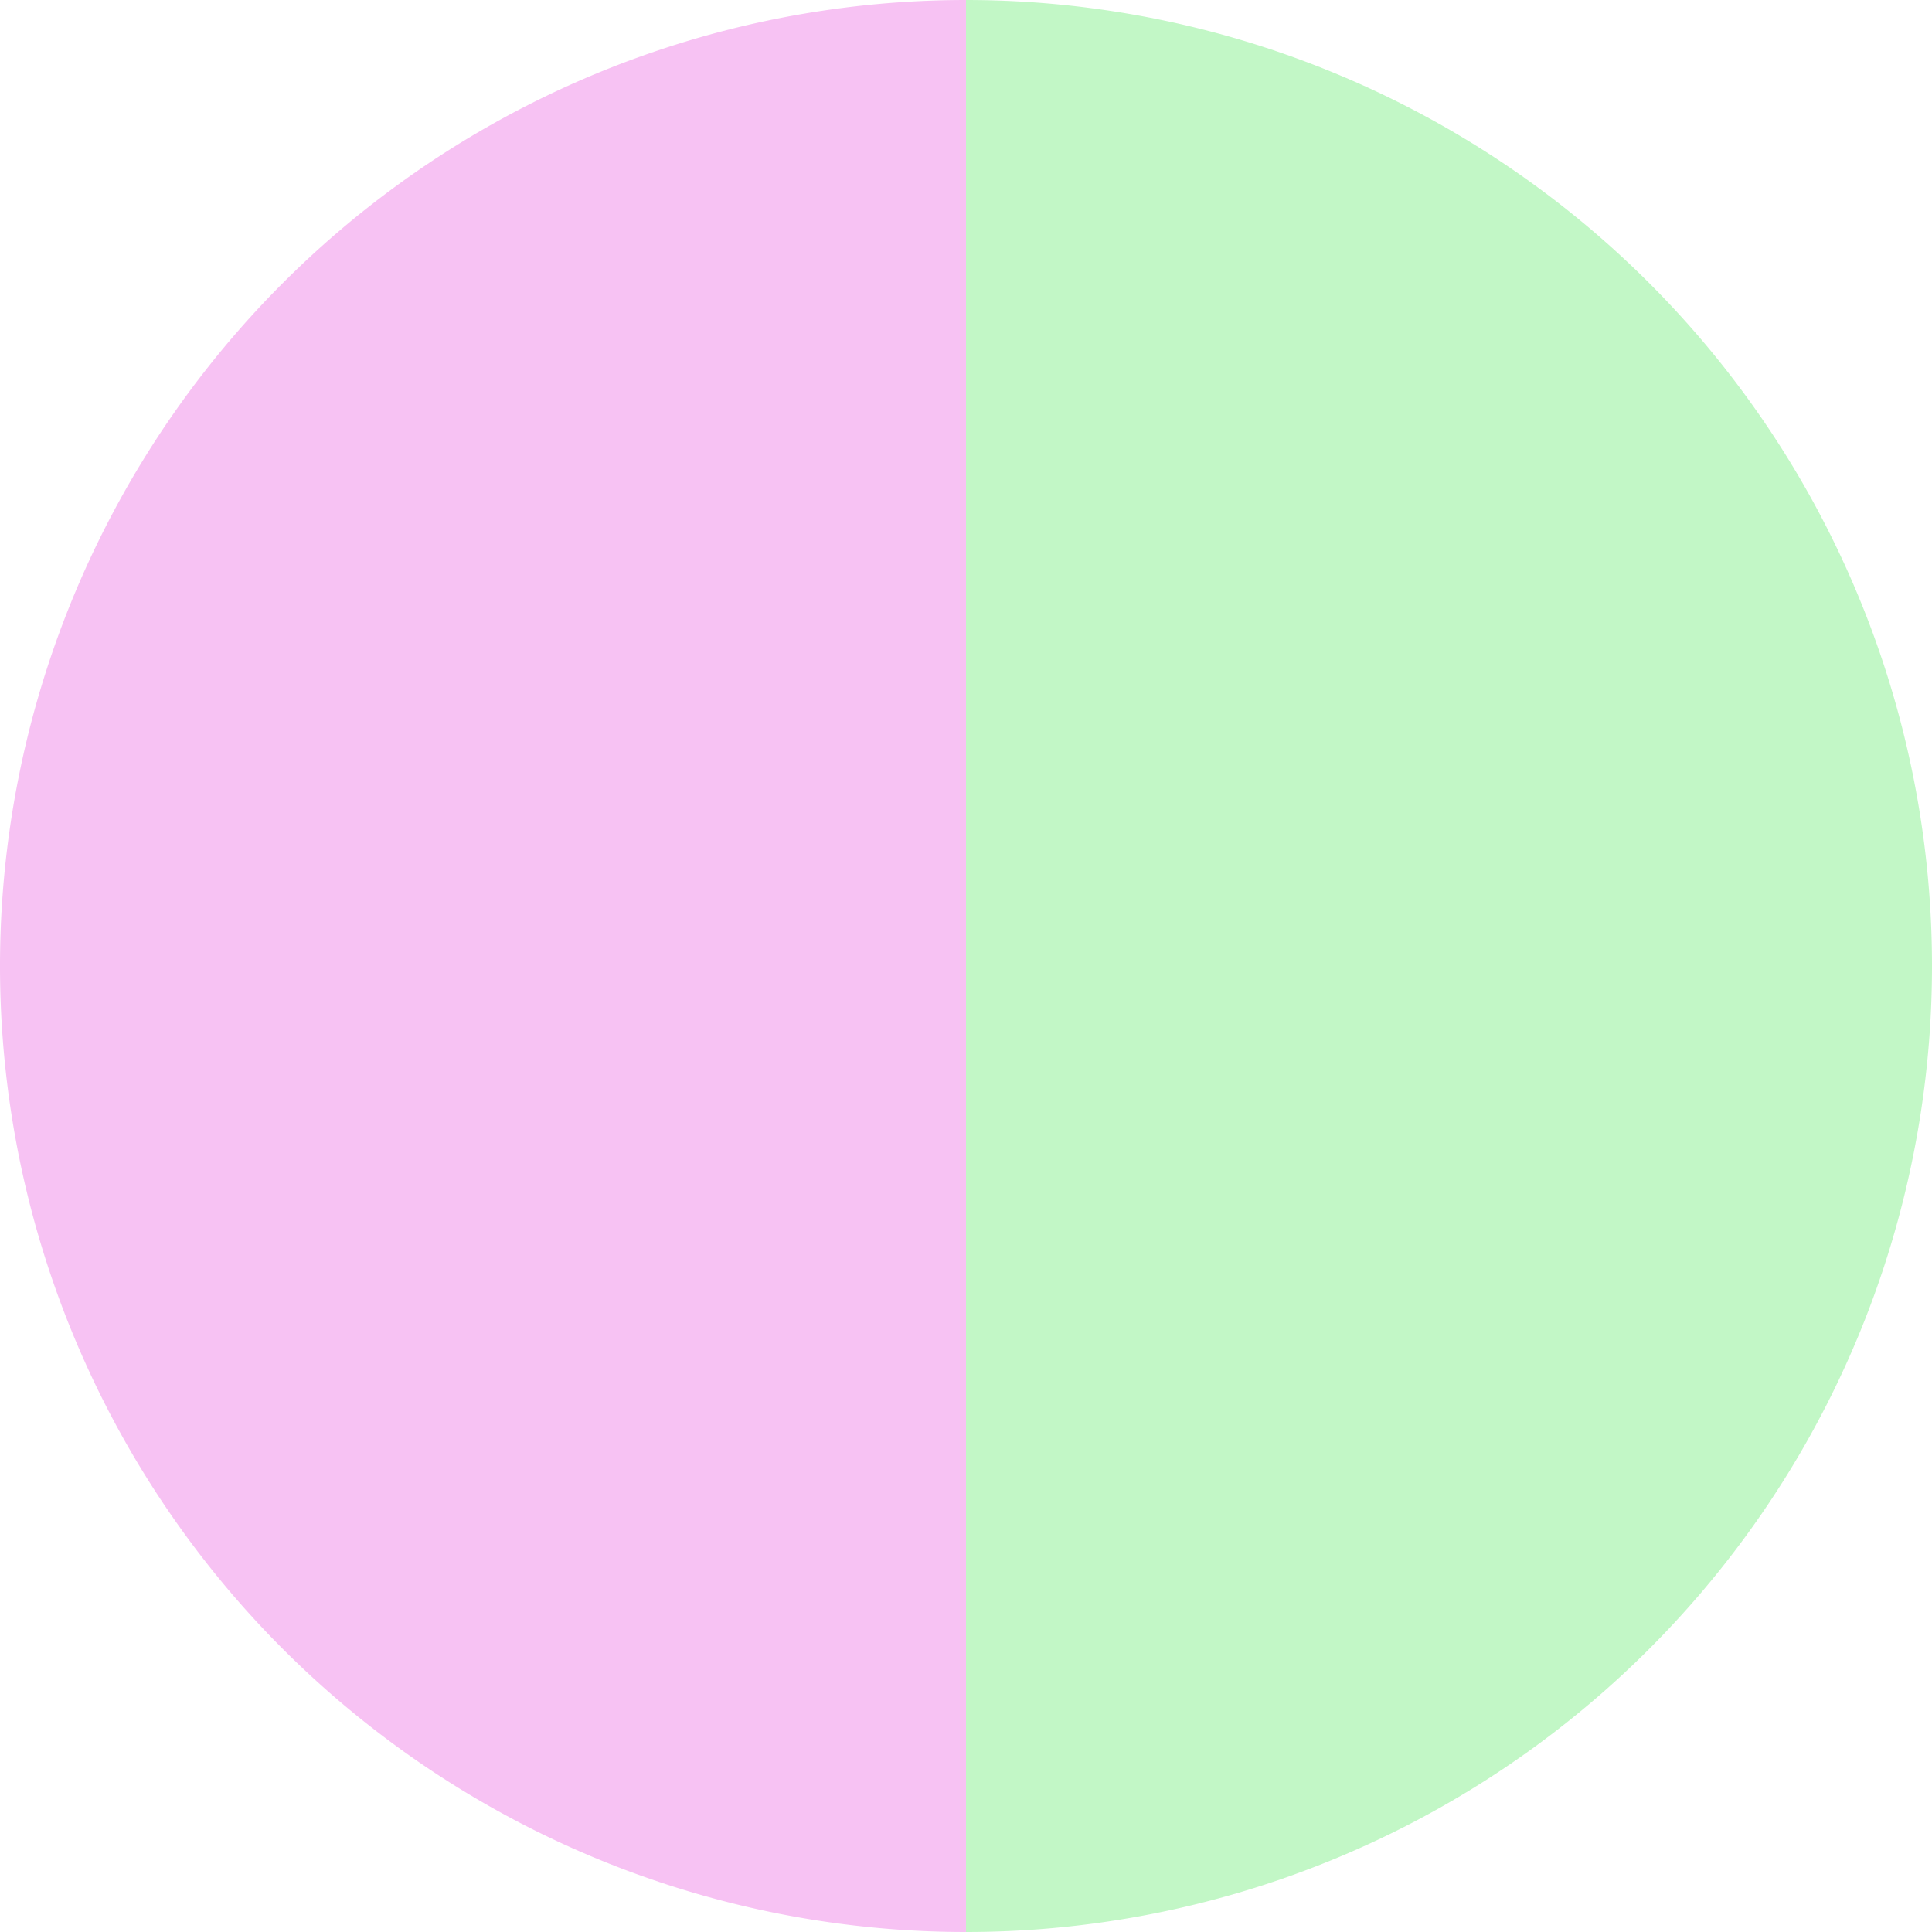
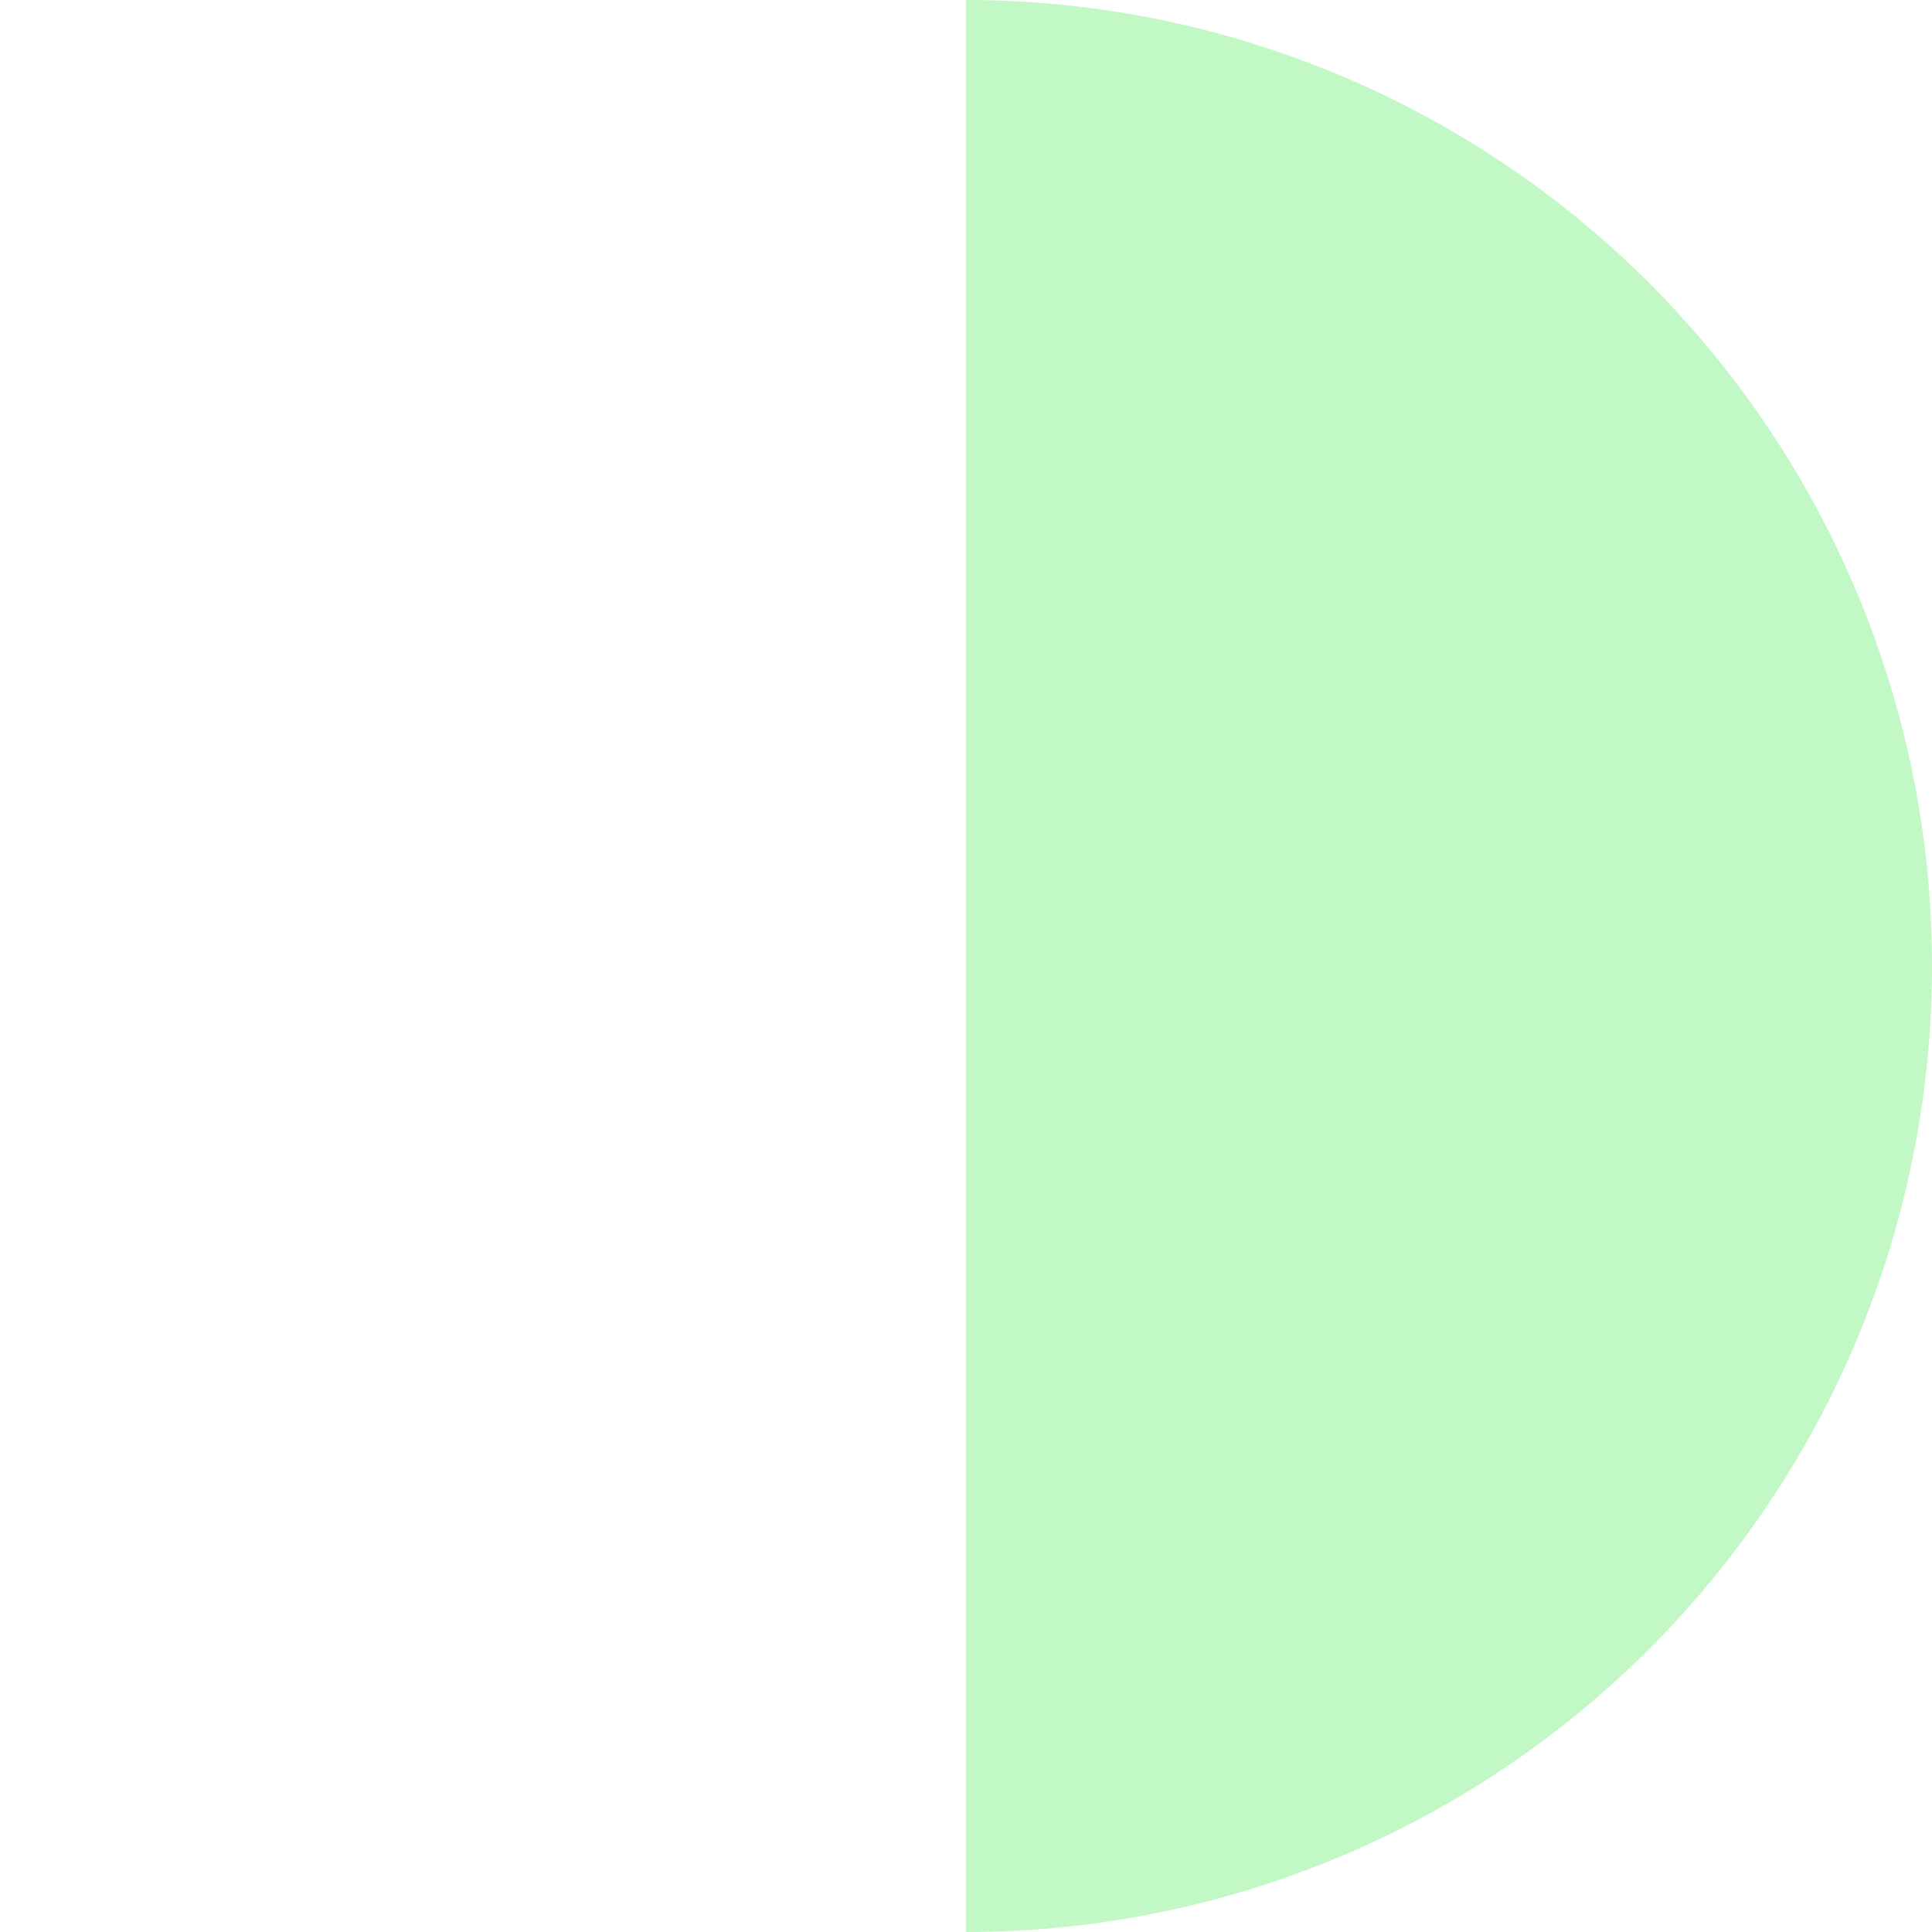
<svg xmlns="http://www.w3.org/2000/svg" width="500" height="500" viewBox="-1 -1 2 2">
-   <path d="M 0 -1               A 1,1 0 0,1 0 1             L 0,0              z" fill="#c2f7c6" />
-   <path d="M 0 1               A 1,1 0 0,1 -0 -1             L 0,0              z" fill="#f7c2f3" />
+   <path d="M 0 -1               A 1,1 0 0,1 0 1             z" fill="#c2f7c6" />
</svg>